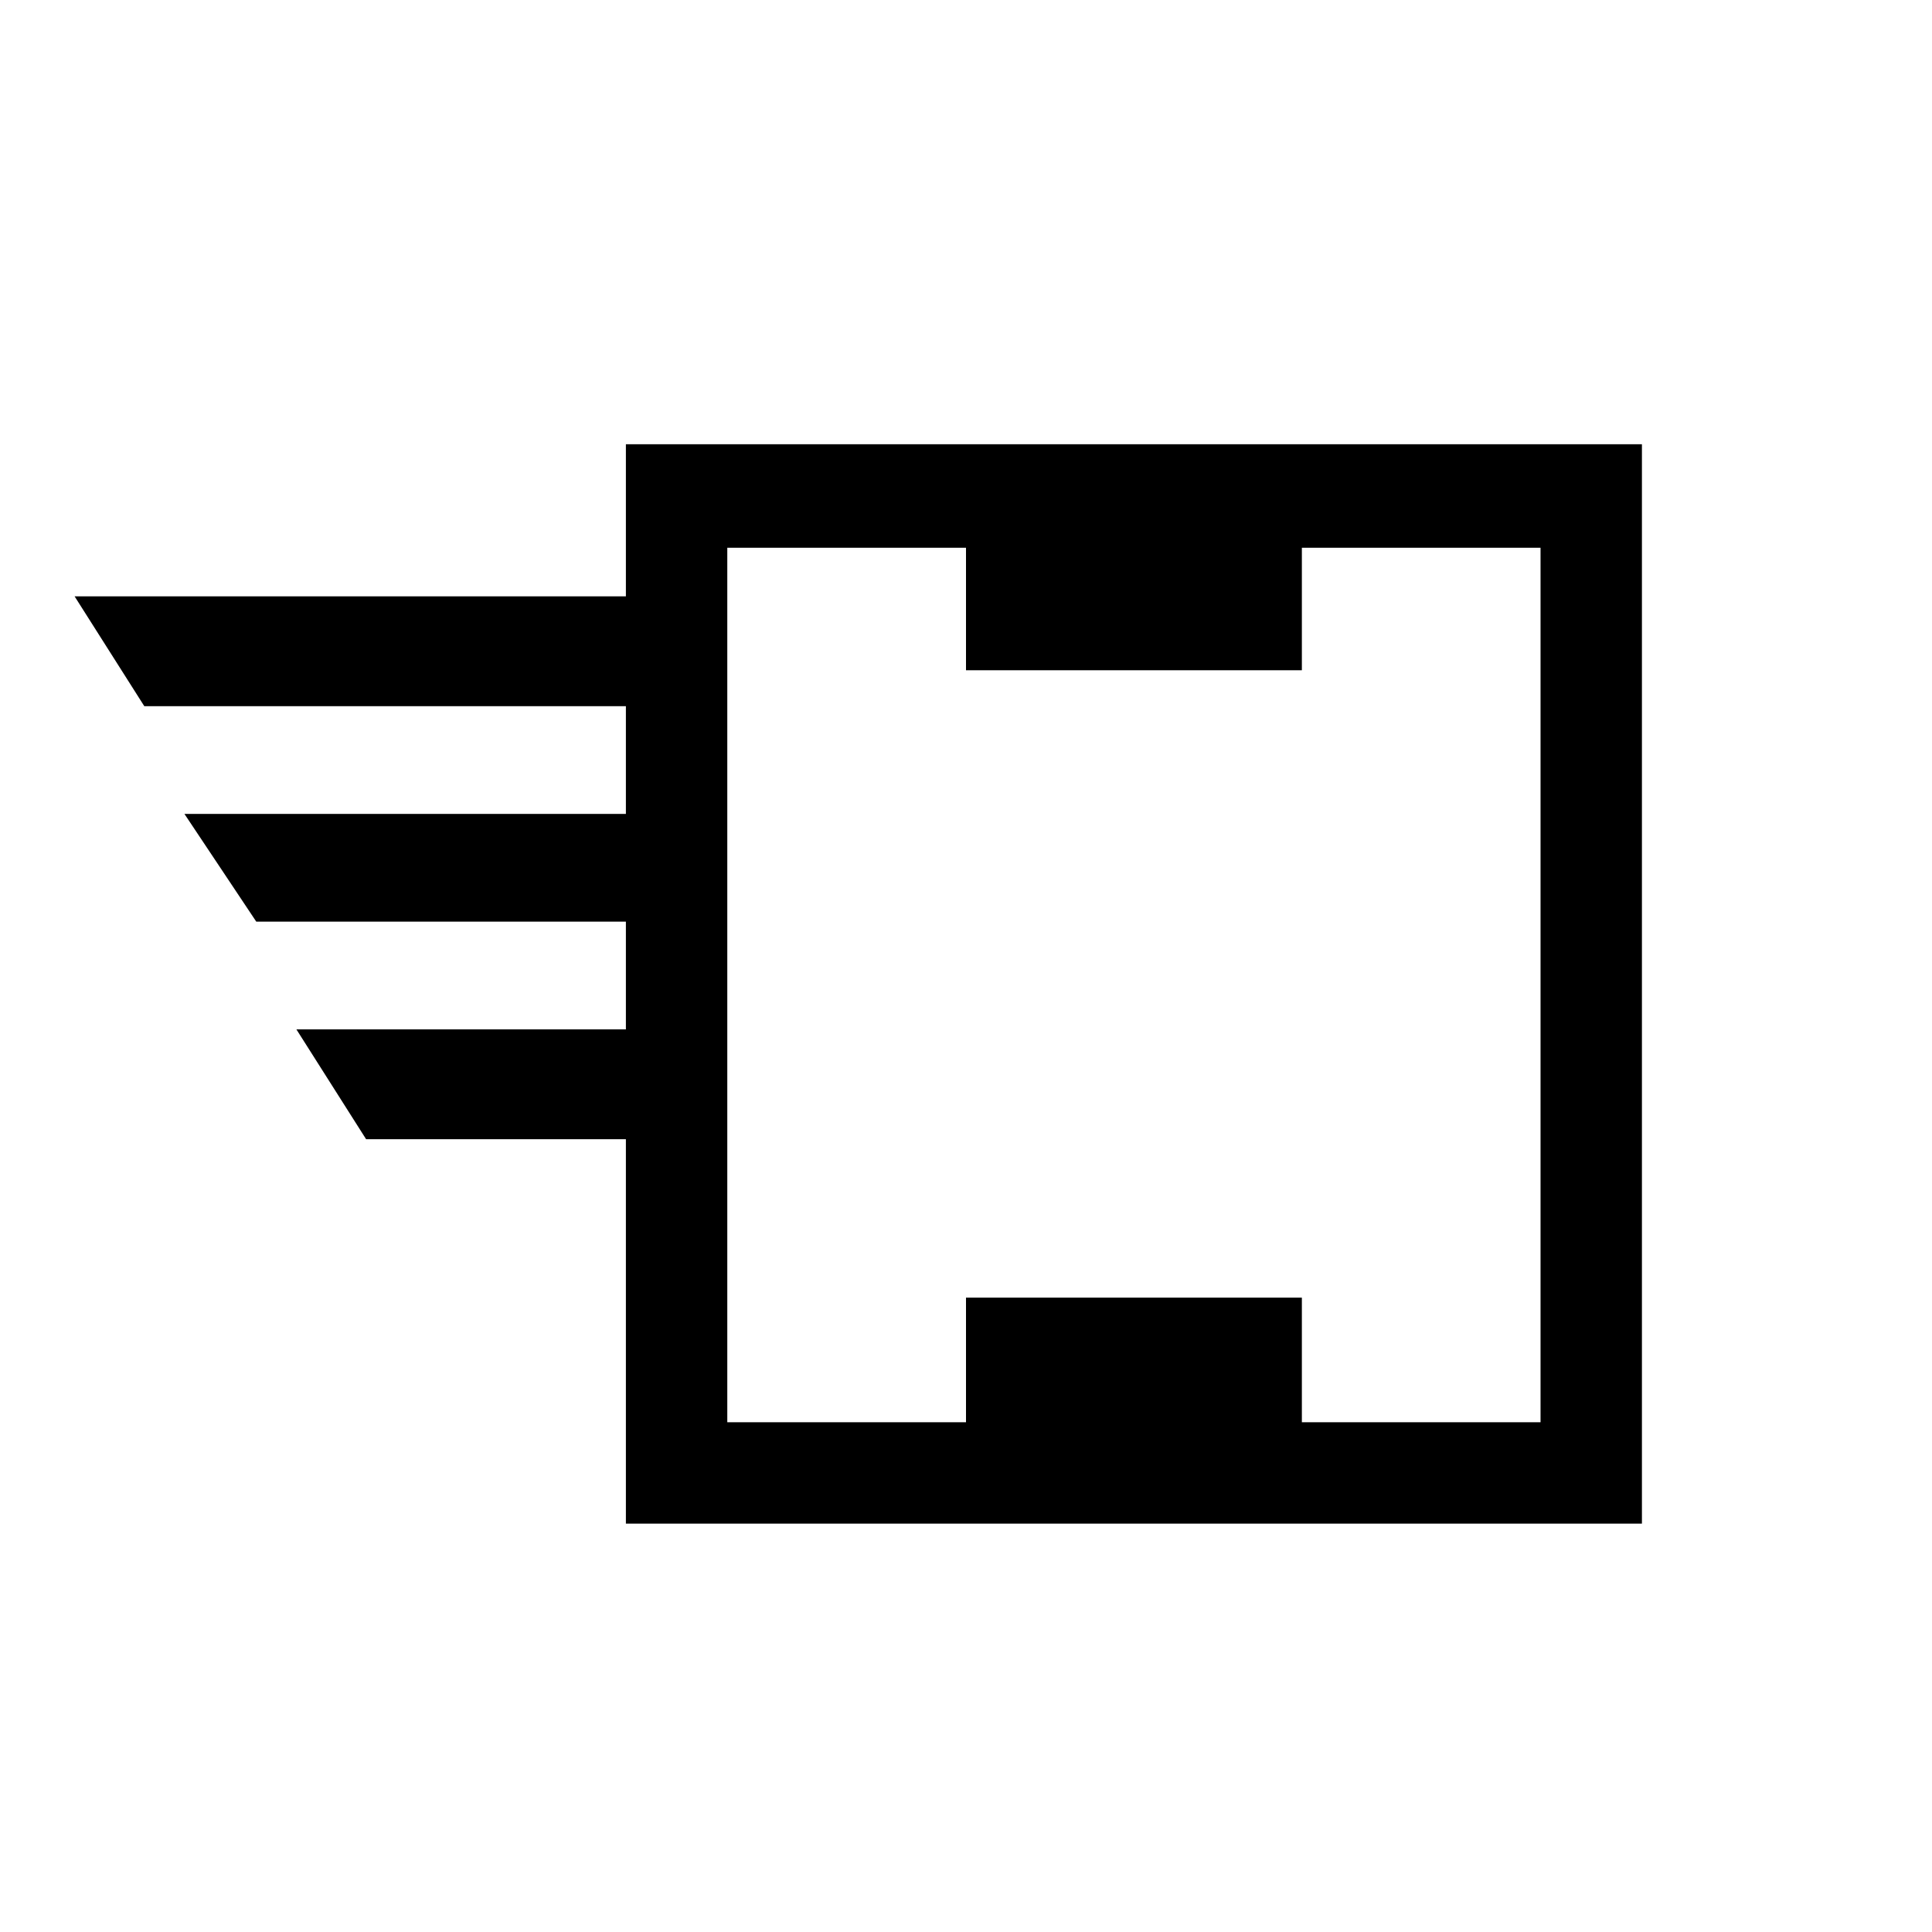
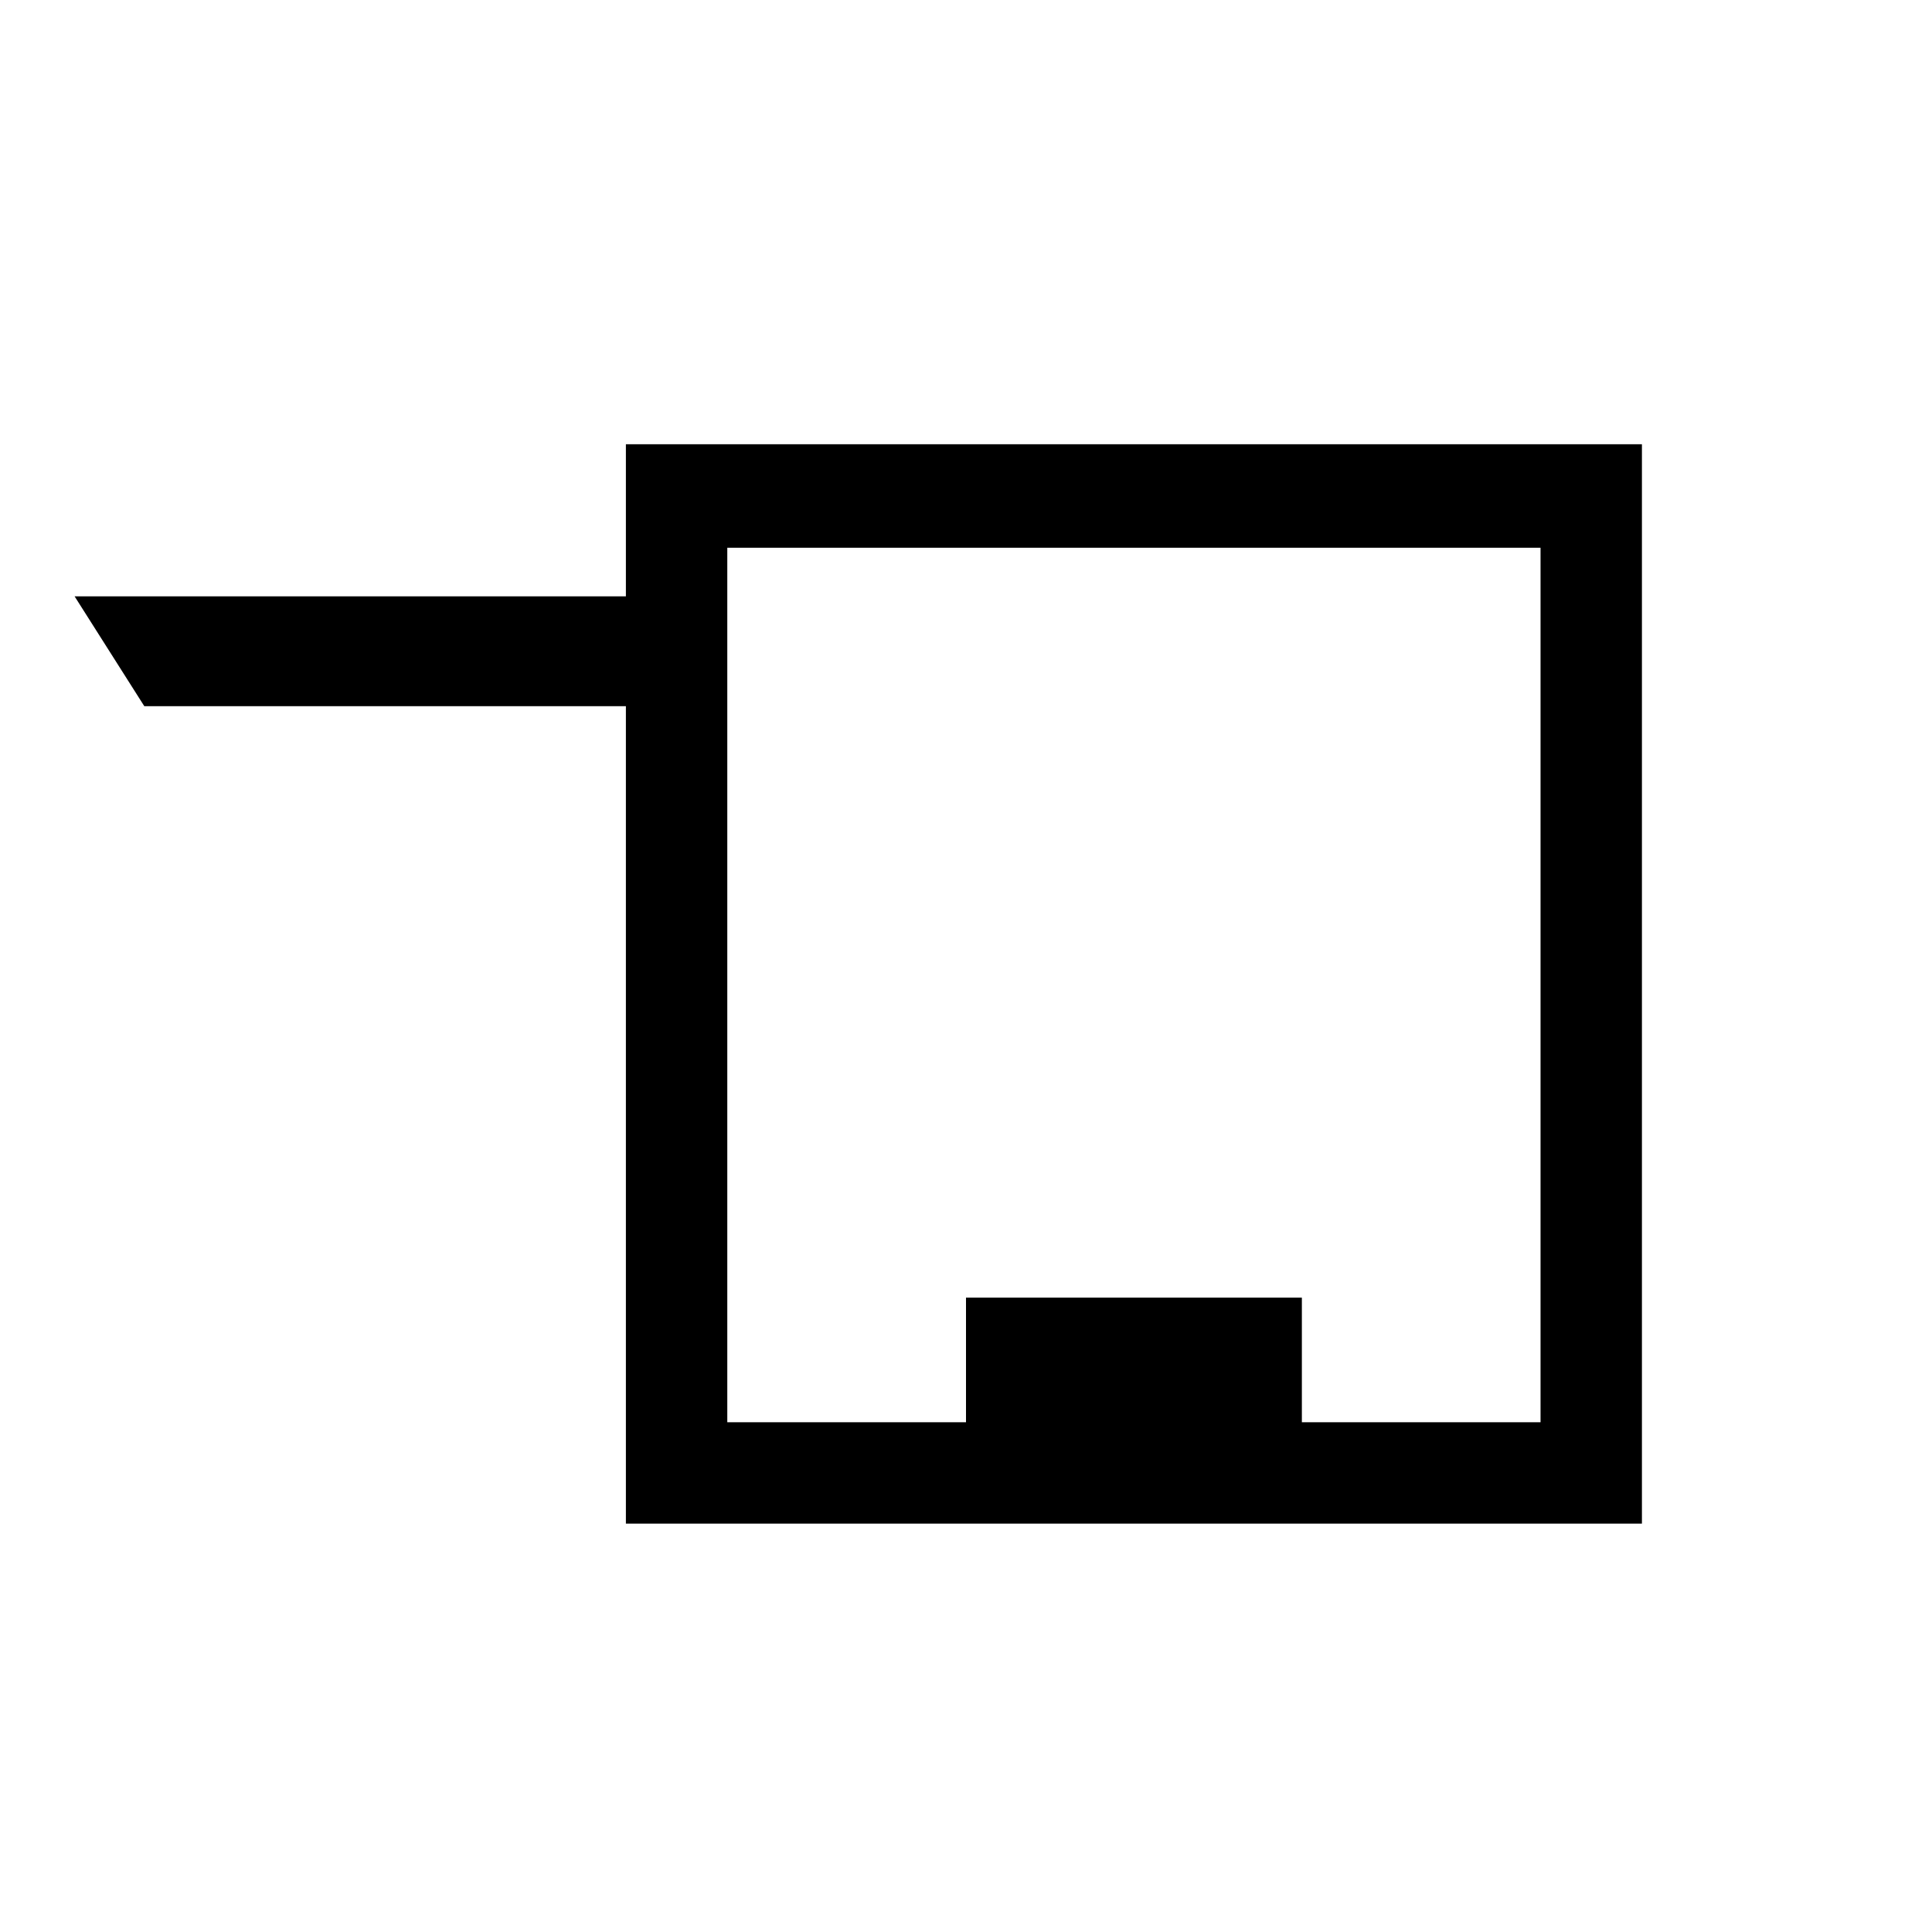
<svg xmlns="http://www.w3.org/2000/svg" fill="#000000" width="800px" height="800px" version="1.1" viewBox="144 144 512 512">
  <g>
-     <path d="m318.27 359.7h-125.39l19.035 28.547h106.36z" />
-     <path d="m318.27 416.79h-95.723l18.473 29.109h77.25z" />
    <path d="m318.27 302.04h-154.5l18.473 29.109h136.03z" />
    <path d="m552.26 289.16v231.75h-215.52v-231.75zm26.867-27.43h-269.26v286.05h269.26z" />
-     <path d="m400 277.96h89.008v43.664h-89.008z" />
    <path d="m400 487.89h89.008v43.664h-89.008z" />
  </g>
</svg>